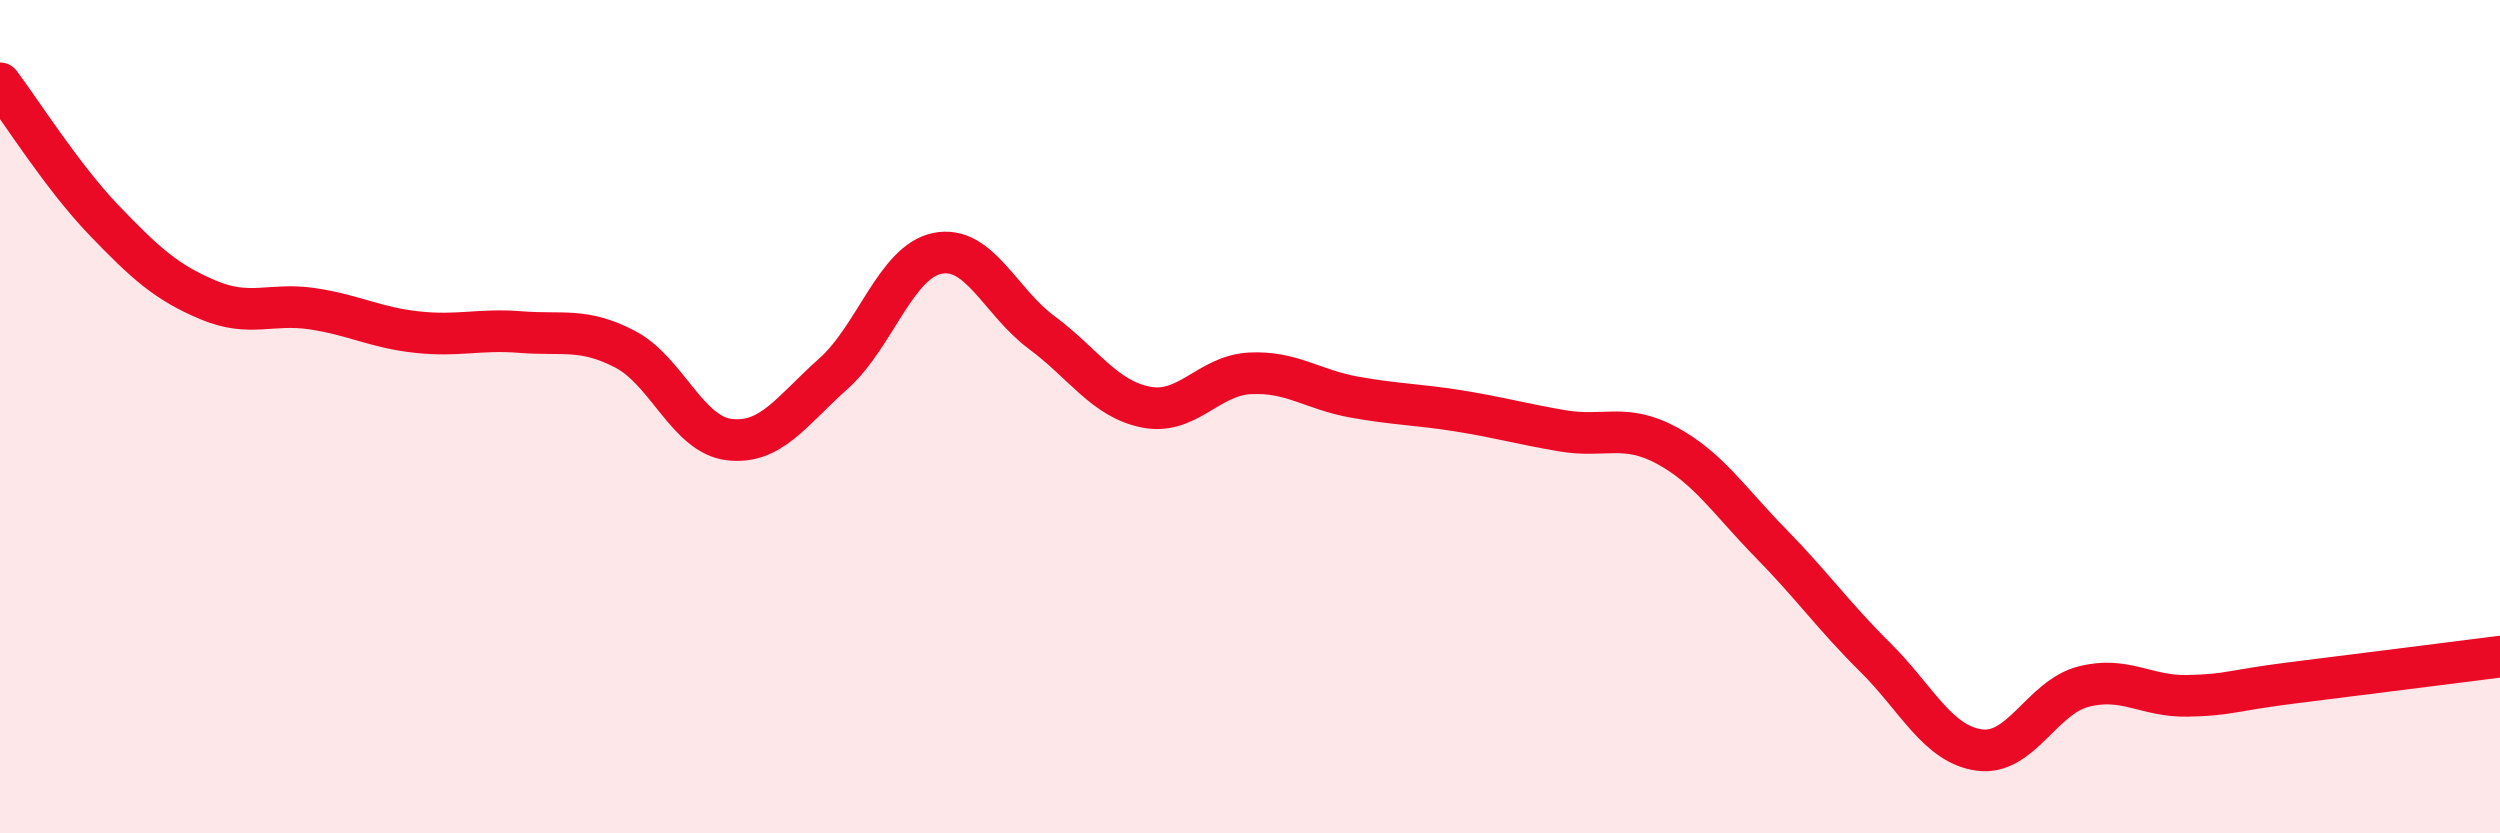
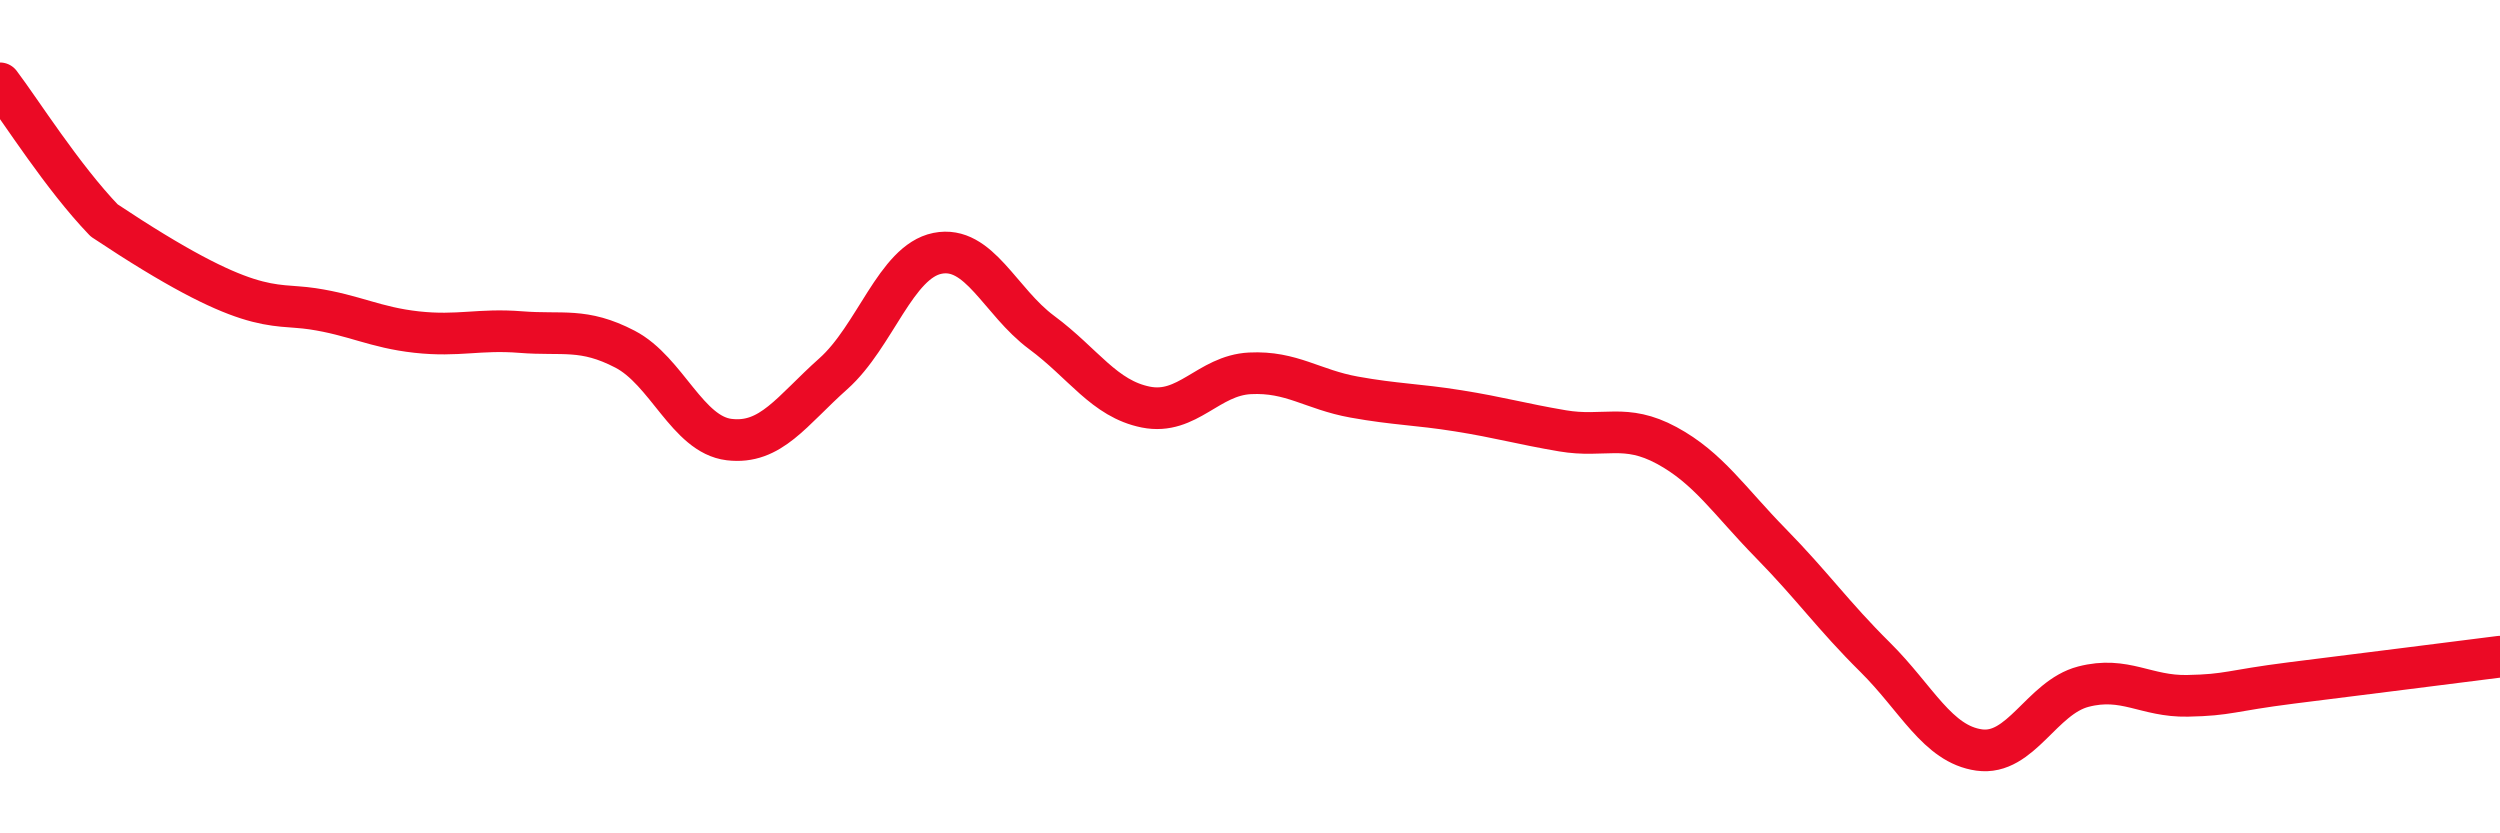
<svg xmlns="http://www.w3.org/2000/svg" width="60" height="20" viewBox="0 0 60 20">
-   <path d="M 0,2 C 0.5,2.66 1.5,4.25 2.5,5.29 C 3.5,6.33 4,6.78 5,7.2 C 6,7.62 6.5,7.26 7.5,7.41 C 8.5,7.56 9,7.86 10,7.97 C 11,8.08 11.5,7.89 12.5,7.97 C 13.5,8.05 14,7.86 15,8.38 C 16,8.9 16.5,10.43 17.5,10.55 C 18.5,10.67 19,9.86 20,8.97 C 21,8.08 21.5,6.28 22.5,6.08 C 23.5,5.88 24,7.24 25,7.98 C 26,8.72 26.5,9.57 27.5,9.77 C 28.5,9.97 29,9.01 30,8.96 C 31,8.91 31.5,9.35 32.5,9.53 C 33.5,9.71 34,9.7 35,9.86 C 36,10.02 36.5,10.17 37.5,10.34 C 38.5,10.51 39,10.15 40,10.69 C 41,11.23 41.5,12.02 42.5,13.04 C 43.5,14.06 44,14.78 45,15.77 C 46,16.76 46.5,17.86 47.5,18 C 48.5,18.14 49,16.74 50,16.48 C 51,16.22 51.5,16.72 52.5,16.7 C 53.5,16.68 53.5,16.58 55,16.39 C 56.5,16.2 59,15.89 60,15.76L60 20L0 20Z" fill="#EB0A25" opacity="0.1" stroke-linecap="round" stroke-linejoin="round" />
-   <path d="M 0,2 C 0.5,2.66 1.5,4.25 2.5,5.29 C 3.5,6.33 4,6.78 5,7.2 C 6,7.62 6.5,7.26 7.5,7.41 C 8.5,7.56 9,7.86 10,7.97 C 11,8.08 11.5,7.89 12.5,7.97 C 13.5,8.05 14,7.86 15,8.38 C 16,8.9 16.5,10.43 17.5,10.55 C 18.5,10.67 19,9.86 20,8.97 C 21,8.08 21.5,6.28 22.5,6.08 C 23.5,5.88 24,7.24 25,7.98 C 26,8.72 26.5,9.57 27.5,9.77 C 28.5,9.97 29,9.01 30,8.96 C 31,8.91 31.5,9.35 32.5,9.53 C 33.5,9.71 34,9.7 35,9.86 C 36,10.02 36.5,10.17 37.5,10.34 C 38.5,10.51 39,10.15 40,10.69 C 41,11.23 41.5,12.02 42.5,13.04 C 43.5,14.06 44,14.78 45,15.77 C 46,16.76 46.5,17.86 47.5,18 C 48.5,18.14 49,16.74 50,16.48 C 51,16.22 51.5,16.72 52.5,16.7 C 53.5,16.68 53.5,16.58 55,16.39 C 56.5,16.2 59,15.89 60,15.76" stroke="#EB0A25" stroke-width="1" fill="none" stroke-linecap="round" stroke-linejoin="round" />
+   <path d="M 0,2 C 0.5,2.66 1.5,4.25 2.5,5.29 C 6,7.62 6.5,7.26 7.5,7.41 C 8.5,7.56 9,7.86 10,7.97 C 11,8.08 11.5,7.89 12.5,7.97 C 13.5,8.05 14,7.86 15,8.38 C 16,8.9 16.5,10.43 17.5,10.55 C 18.5,10.67 19,9.86 20,8.97 C 21,8.08 21.5,6.28 22.5,6.08 C 23.5,5.88 24,7.24 25,7.98 C 26,8.72 26.5,9.57 27.5,9.77 C 28.5,9.97 29,9.01 30,8.96 C 31,8.91 31.5,9.35 32.5,9.53 C 33.5,9.71 34,9.7 35,9.86 C 36,10.02 36.5,10.17 37.5,10.34 C 38.5,10.51 39,10.15 40,10.69 C 41,11.23 41.5,12.02 42.5,13.04 C 43.5,14.06 44,14.78 45,15.77 C 46,16.76 46.5,17.86 47.5,18 C 48.5,18.14 49,16.74 50,16.48 C 51,16.22 51.5,16.72 52.5,16.7 C 53.5,16.68 53.5,16.58 55,16.39 C 56.5,16.2 59,15.89 60,15.76" stroke="#EB0A25" stroke-width="1" fill="none" stroke-linecap="round" stroke-linejoin="round" />
</svg>